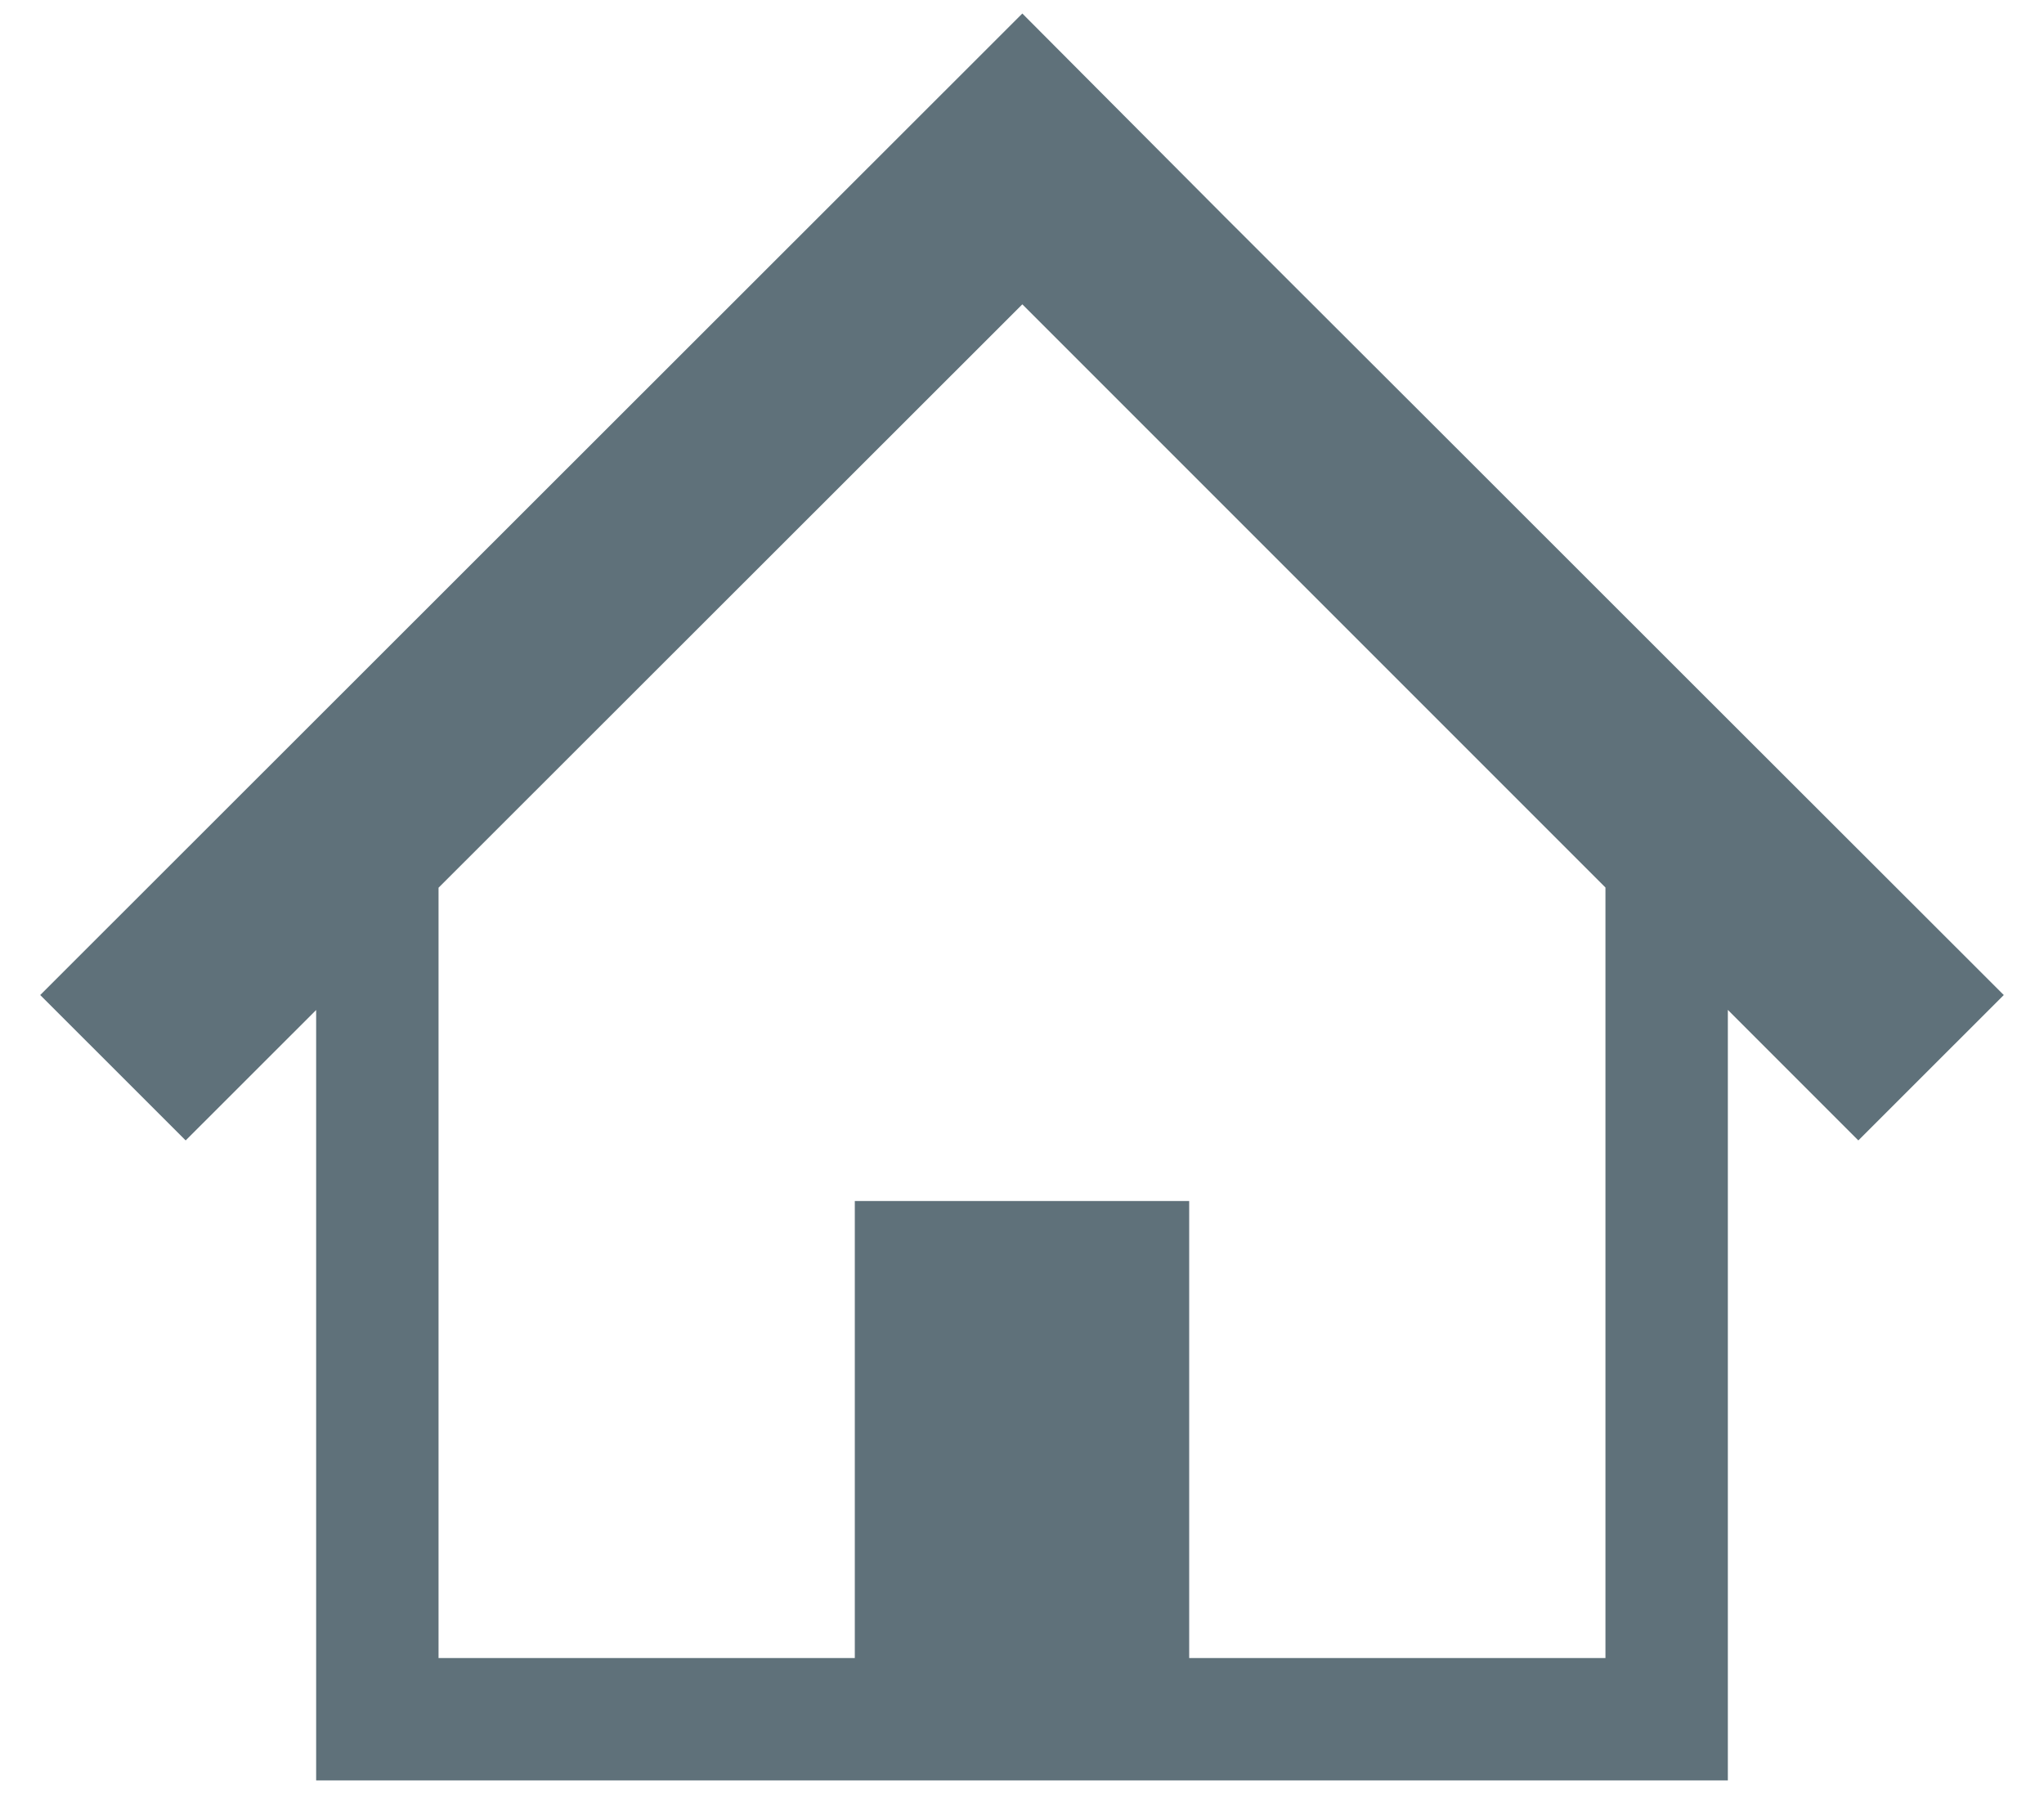
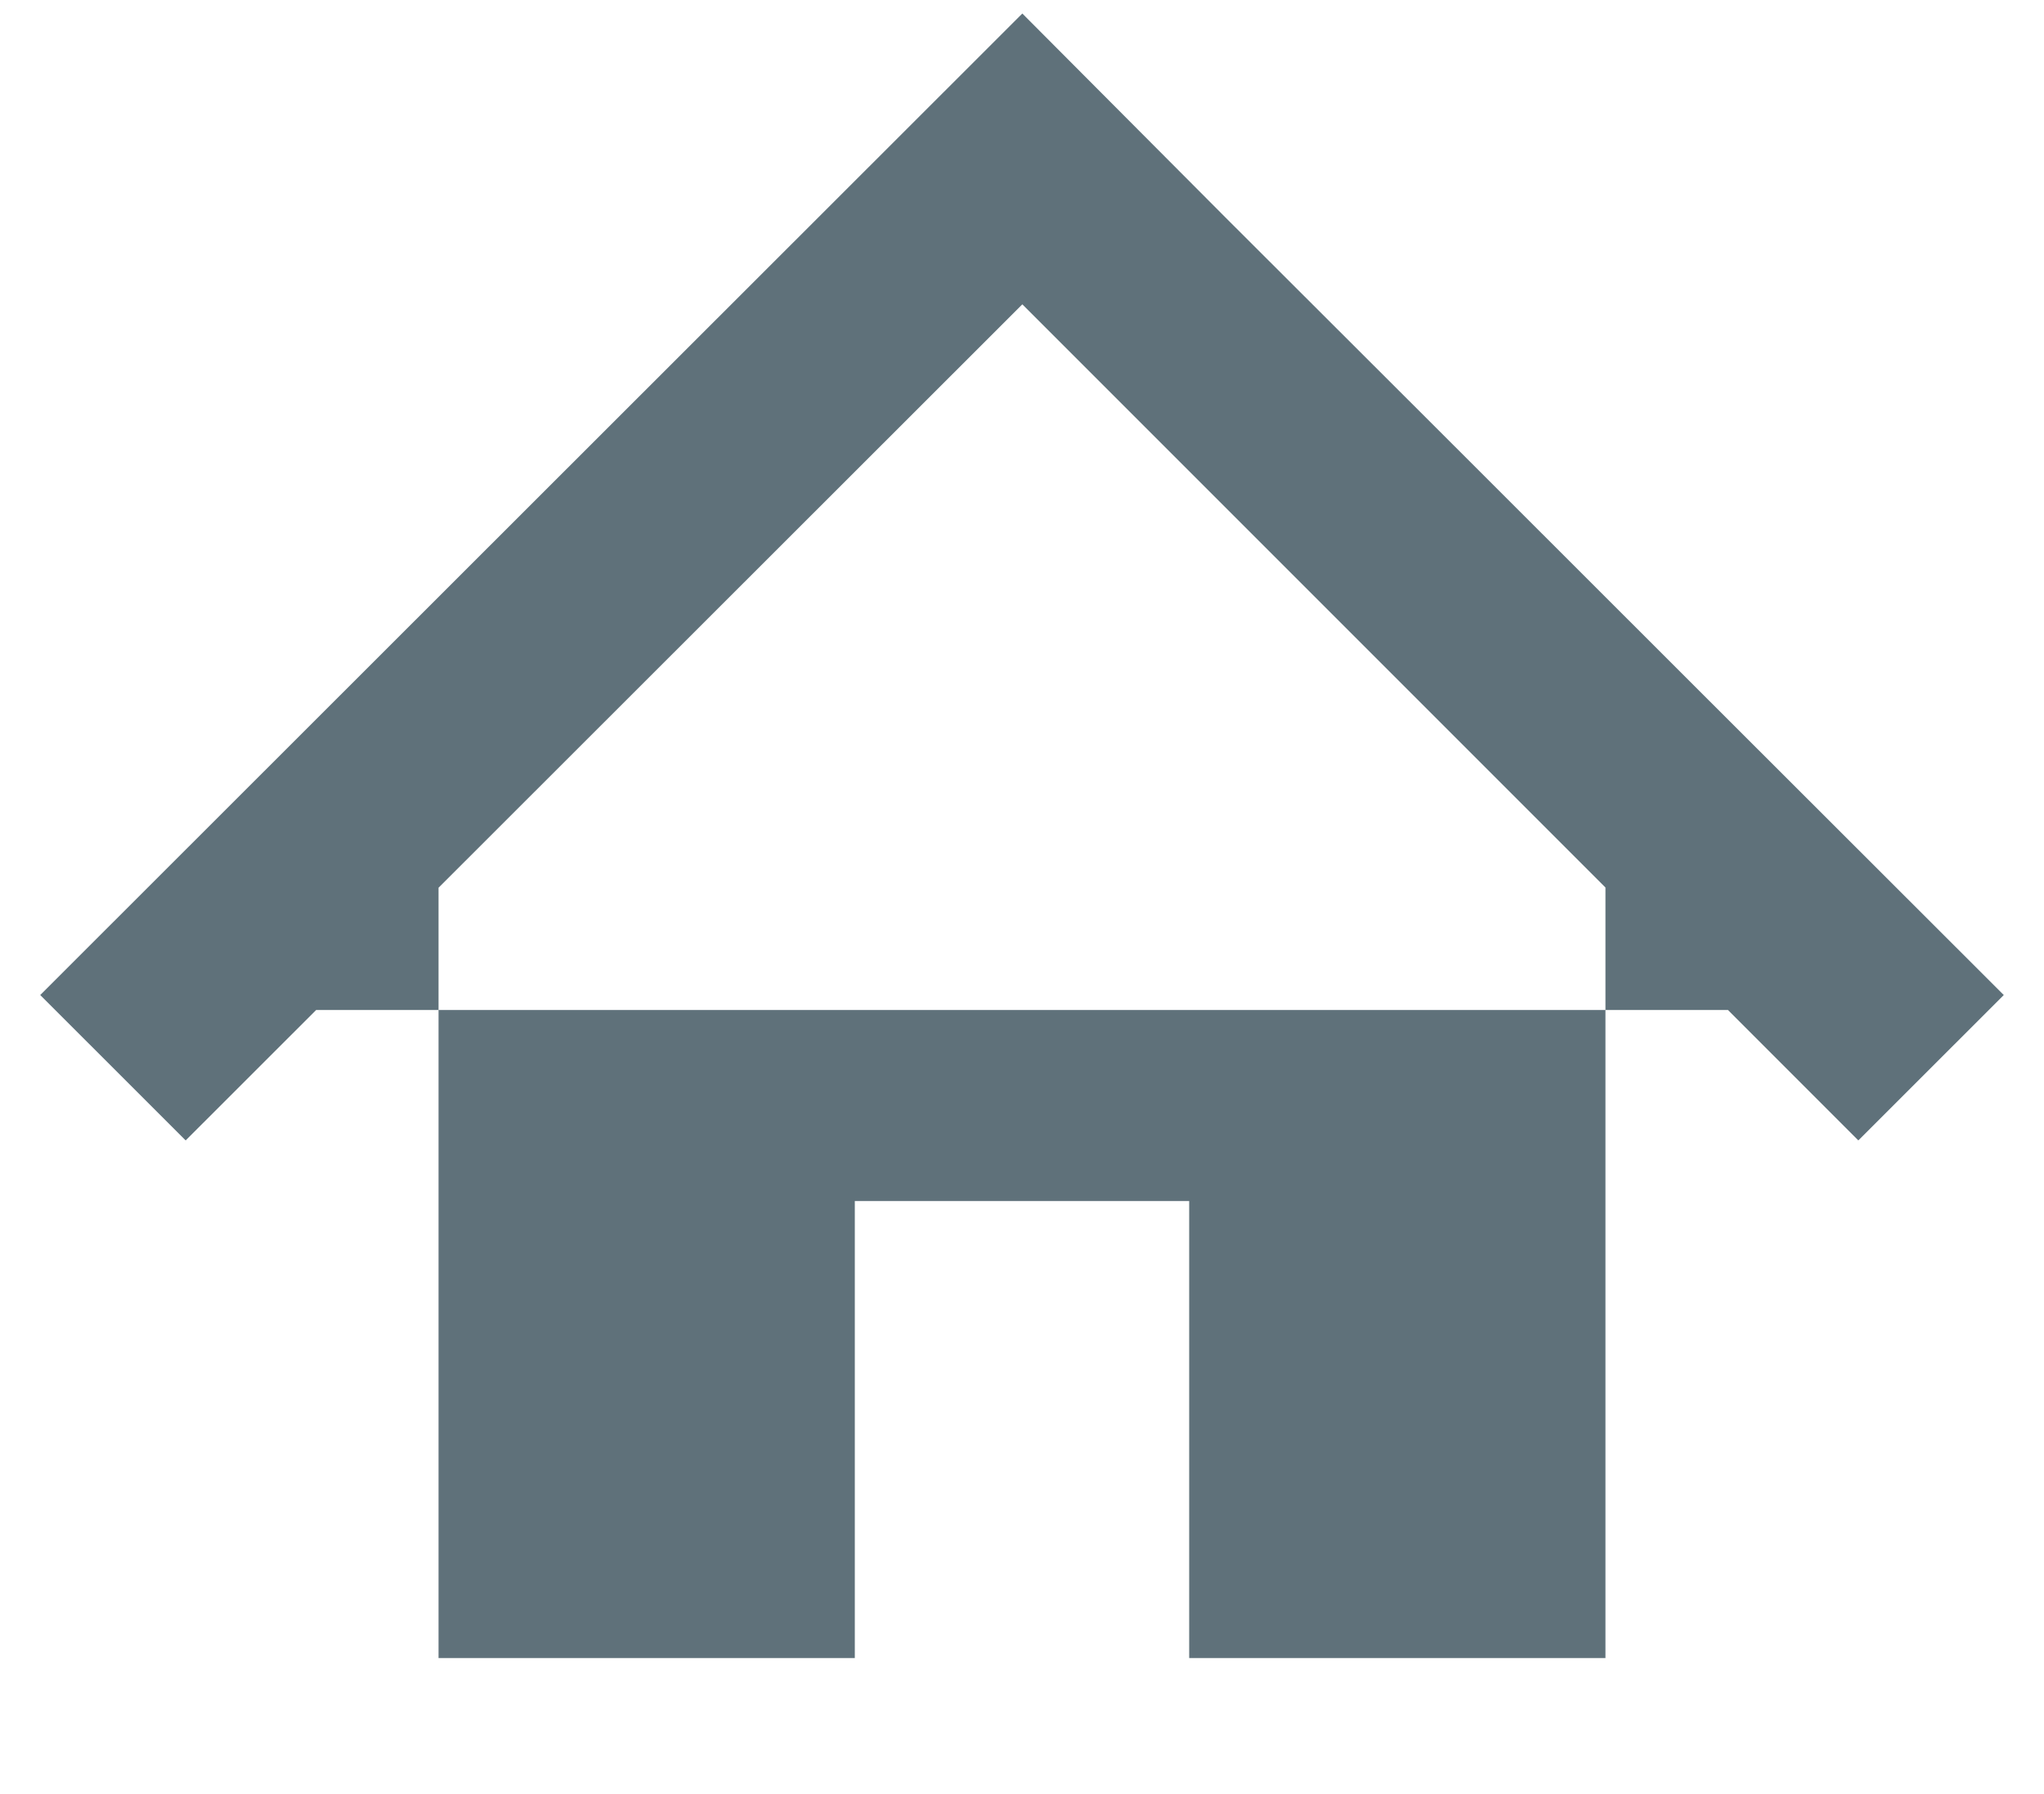
<svg xmlns="http://www.w3.org/2000/svg" width="49" height="43" viewBox="0 0 49 43" fill="none">
-   <path d="M40.791 16.614L34.421 10.248L29.364 5.199L24.508 0.324L0.964 23.851L4.451 27.336L7.579 24.21V42.677H21.393H27.606H41.421V24.207L44.549 27.336L48.036 23.851L40.791 16.614ZM38.487 39.743H28.508V28.788H20.492V39.743H10.513V21.279L24.508 7.295L38.487 21.274V39.743Z" fill="#5F717A" />
+   <path d="M40.791 16.614L34.421 10.248L29.364 5.199L24.508 0.324L0.964 23.851L4.451 27.336L7.579 24.21H21.393H27.606H41.421V24.207L44.549 27.336L48.036 23.851L40.791 16.614ZM38.487 39.743H28.508V28.788H20.492V39.743H10.513V21.279L24.508 7.295L38.487 21.274V39.743Z" fill="#5F717A" />
</svg>